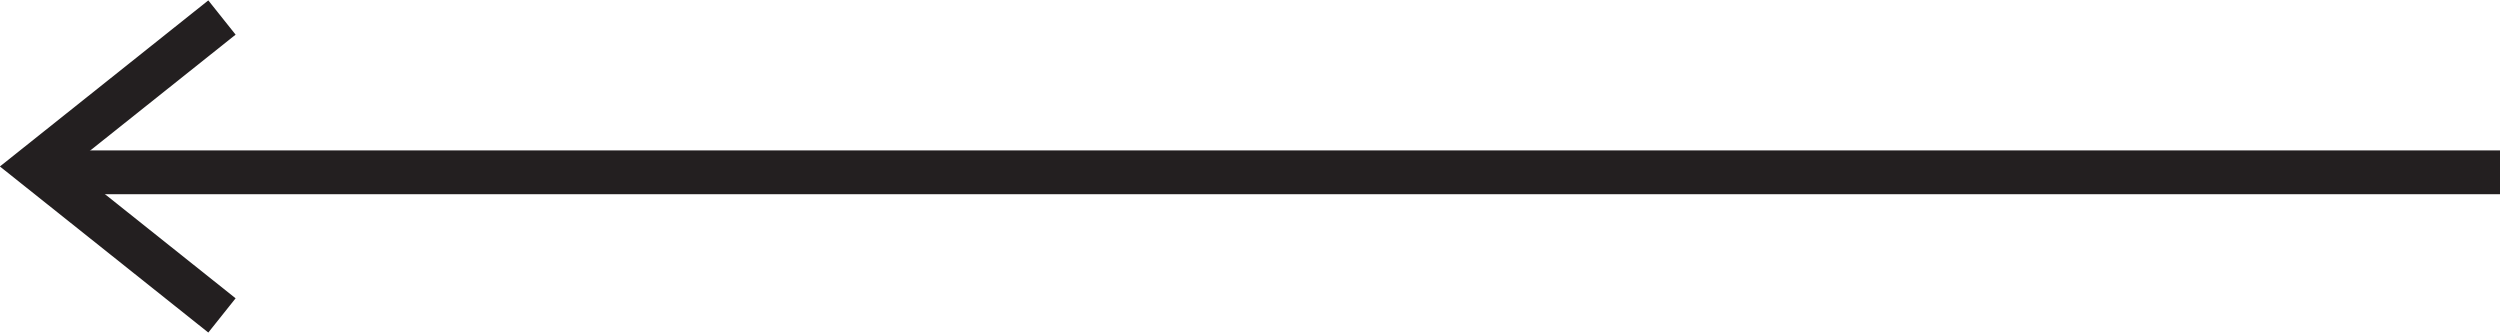
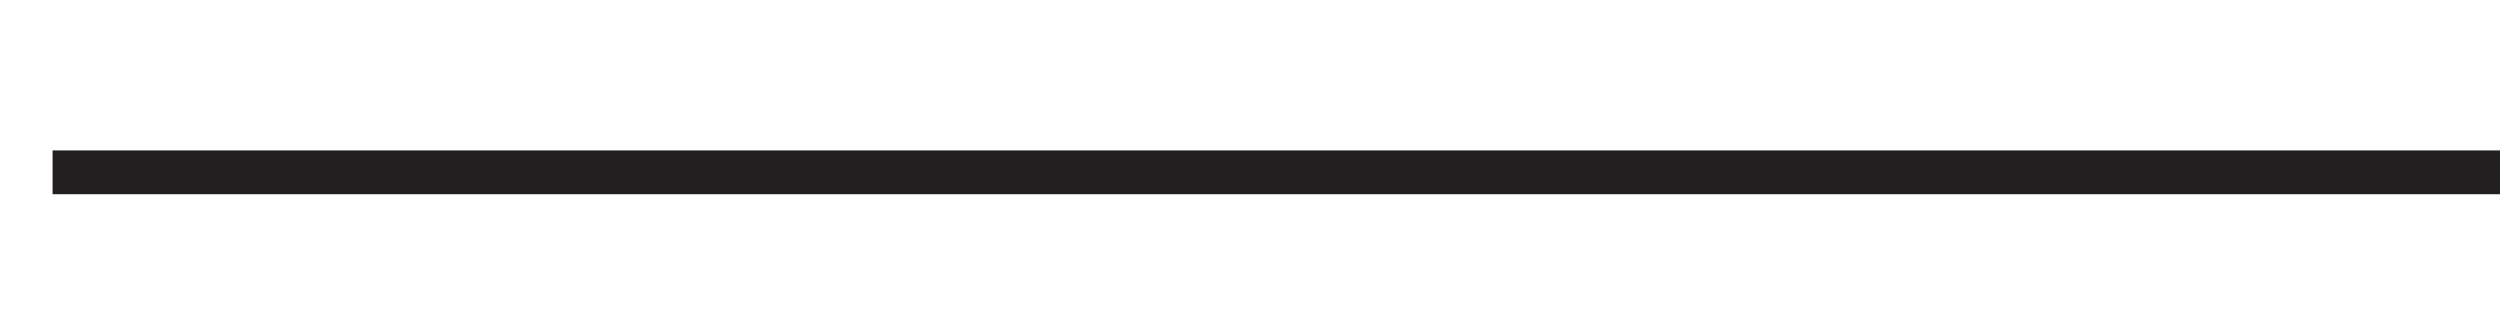
<svg xmlns="http://www.w3.org/2000/svg" version="1.1" id="Layer_1" x="0px" y="0px" viewBox="0 0 85.6 11.4" style="enable-background:new 0 0 85.6 11.4;" xml:space="preserve">
  <style type="text/css">
	.st0{fill:none;stroke:#231F20;stroke-width:1.5;stroke-miterlimit:10;}
</style>
  <g>
    <g>
      <line class="st0" x1="85.6" y1="5.9" x2="1.8" y2="5.9" />
-       <polyline class="st0" points="7.6,0.6 1.2,5.7 7.6,10.8   " />
    </g>
  </g>
</svg>